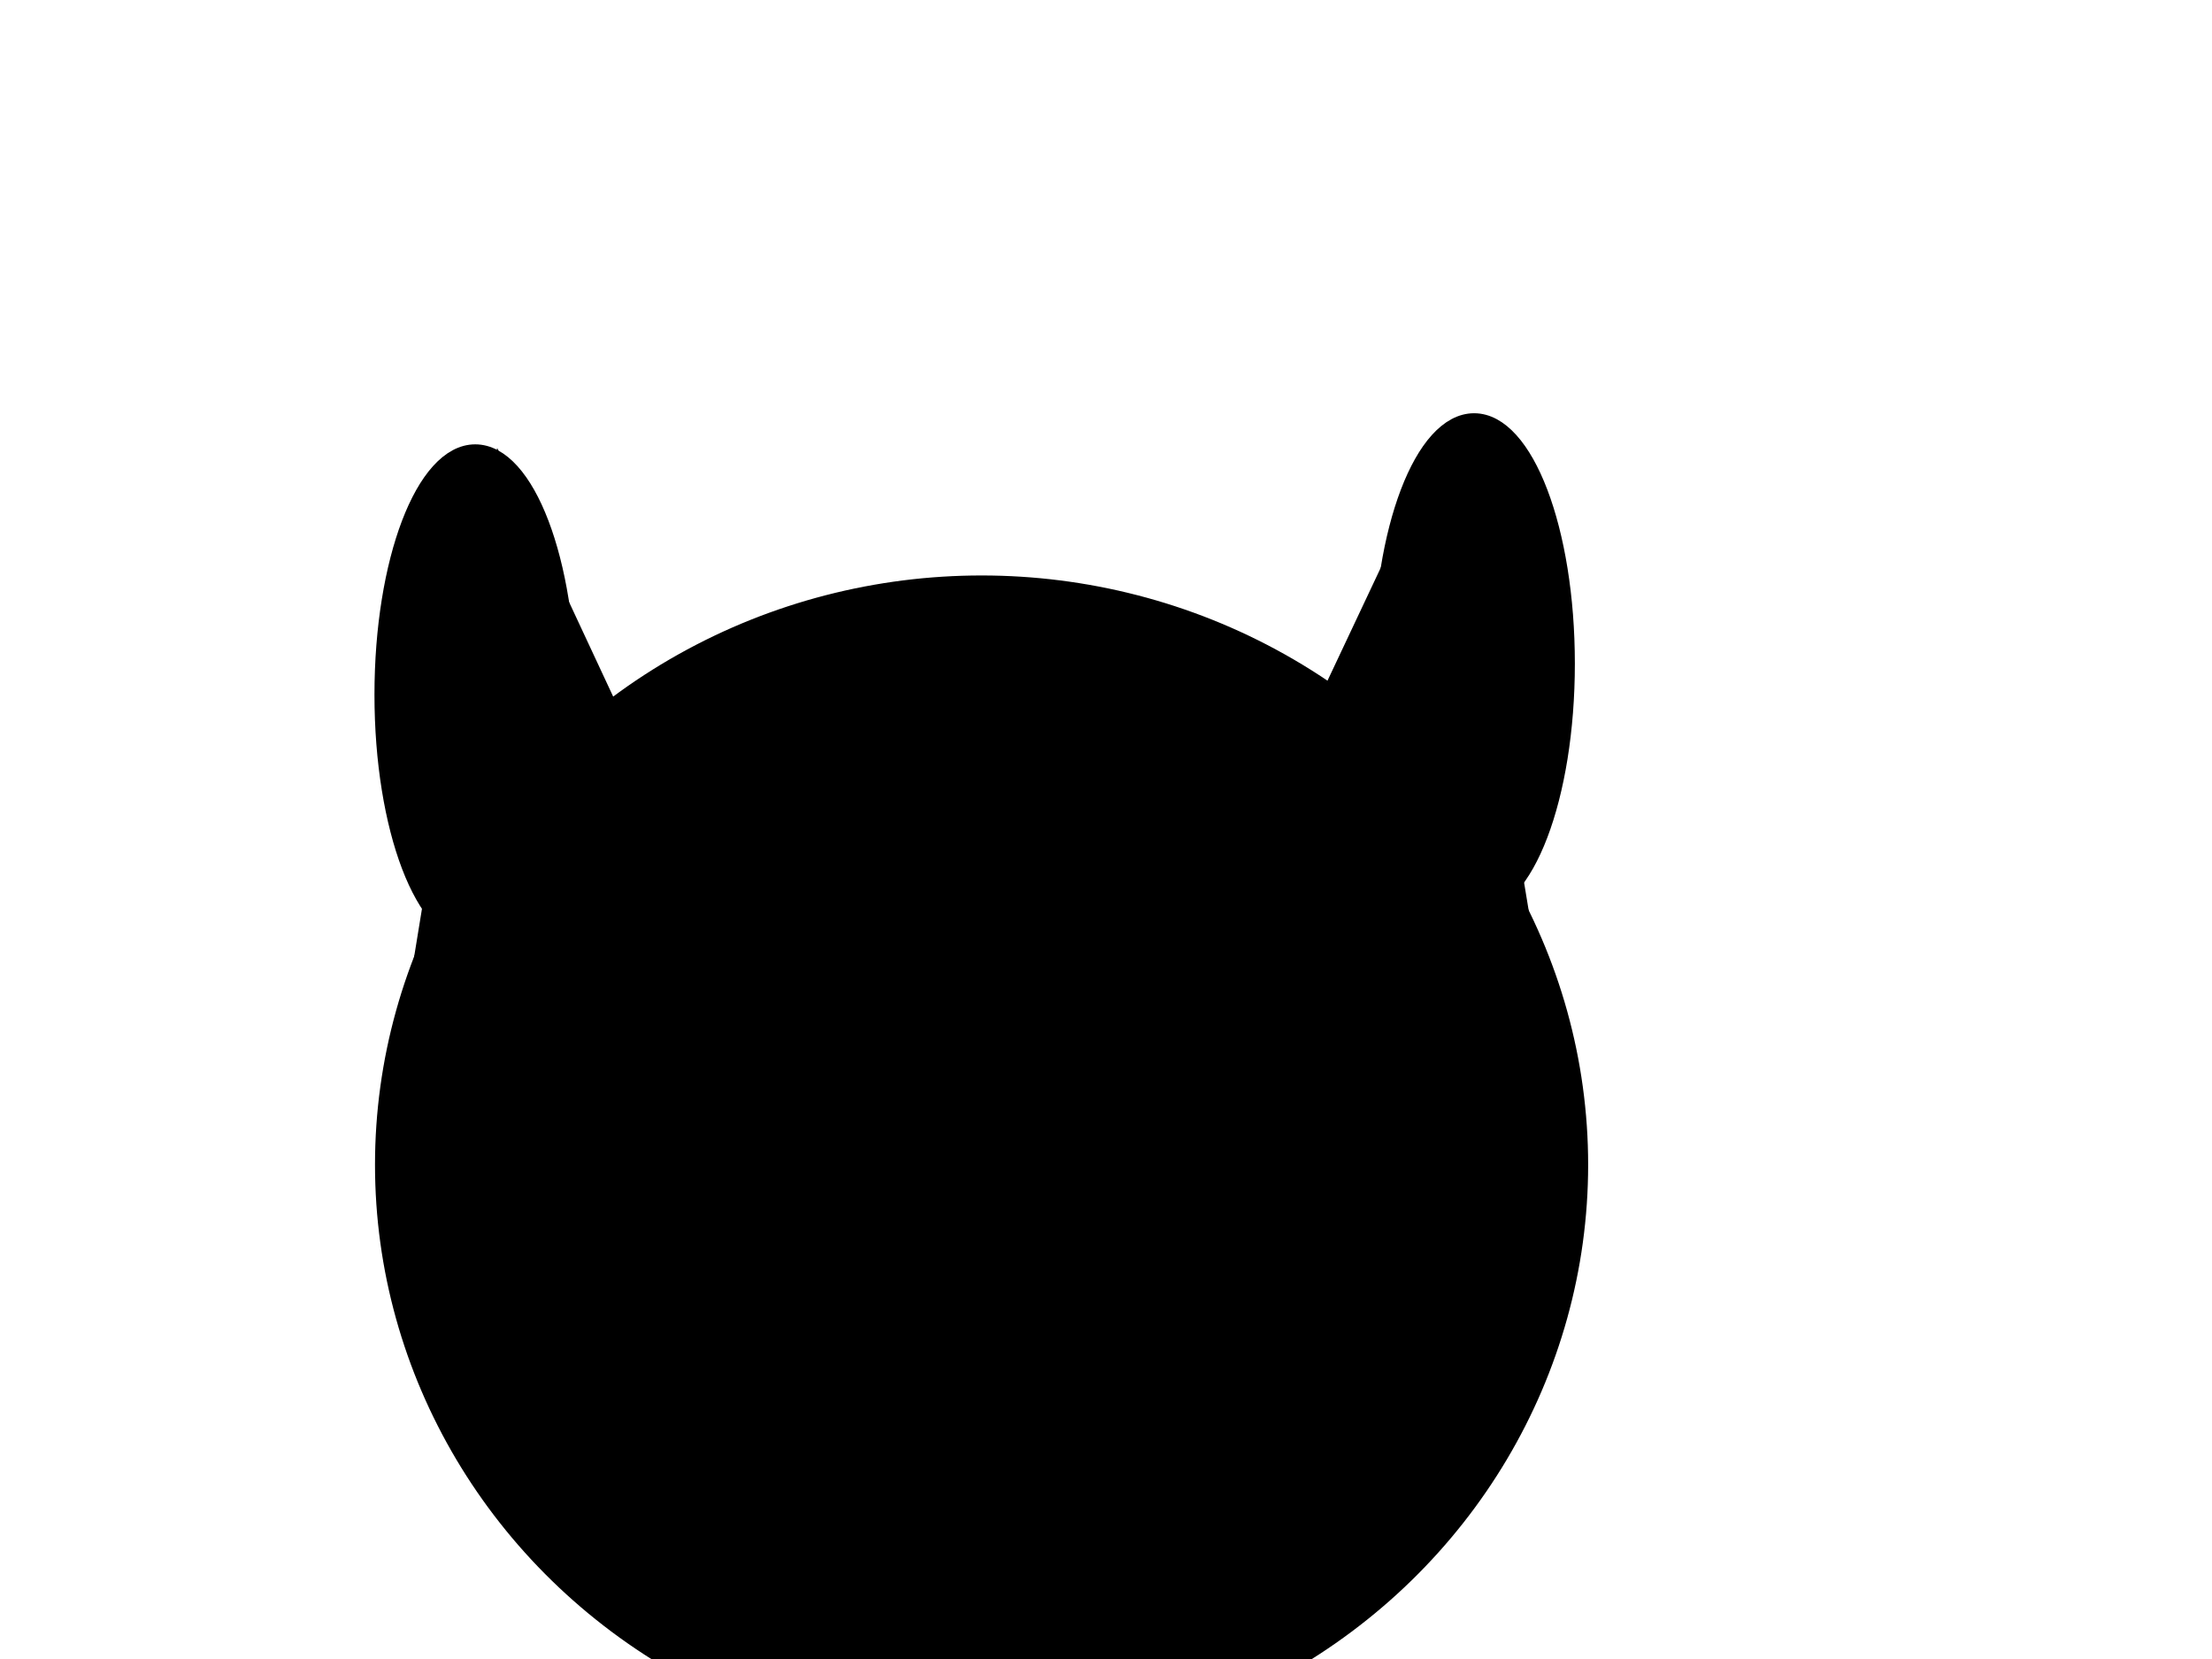
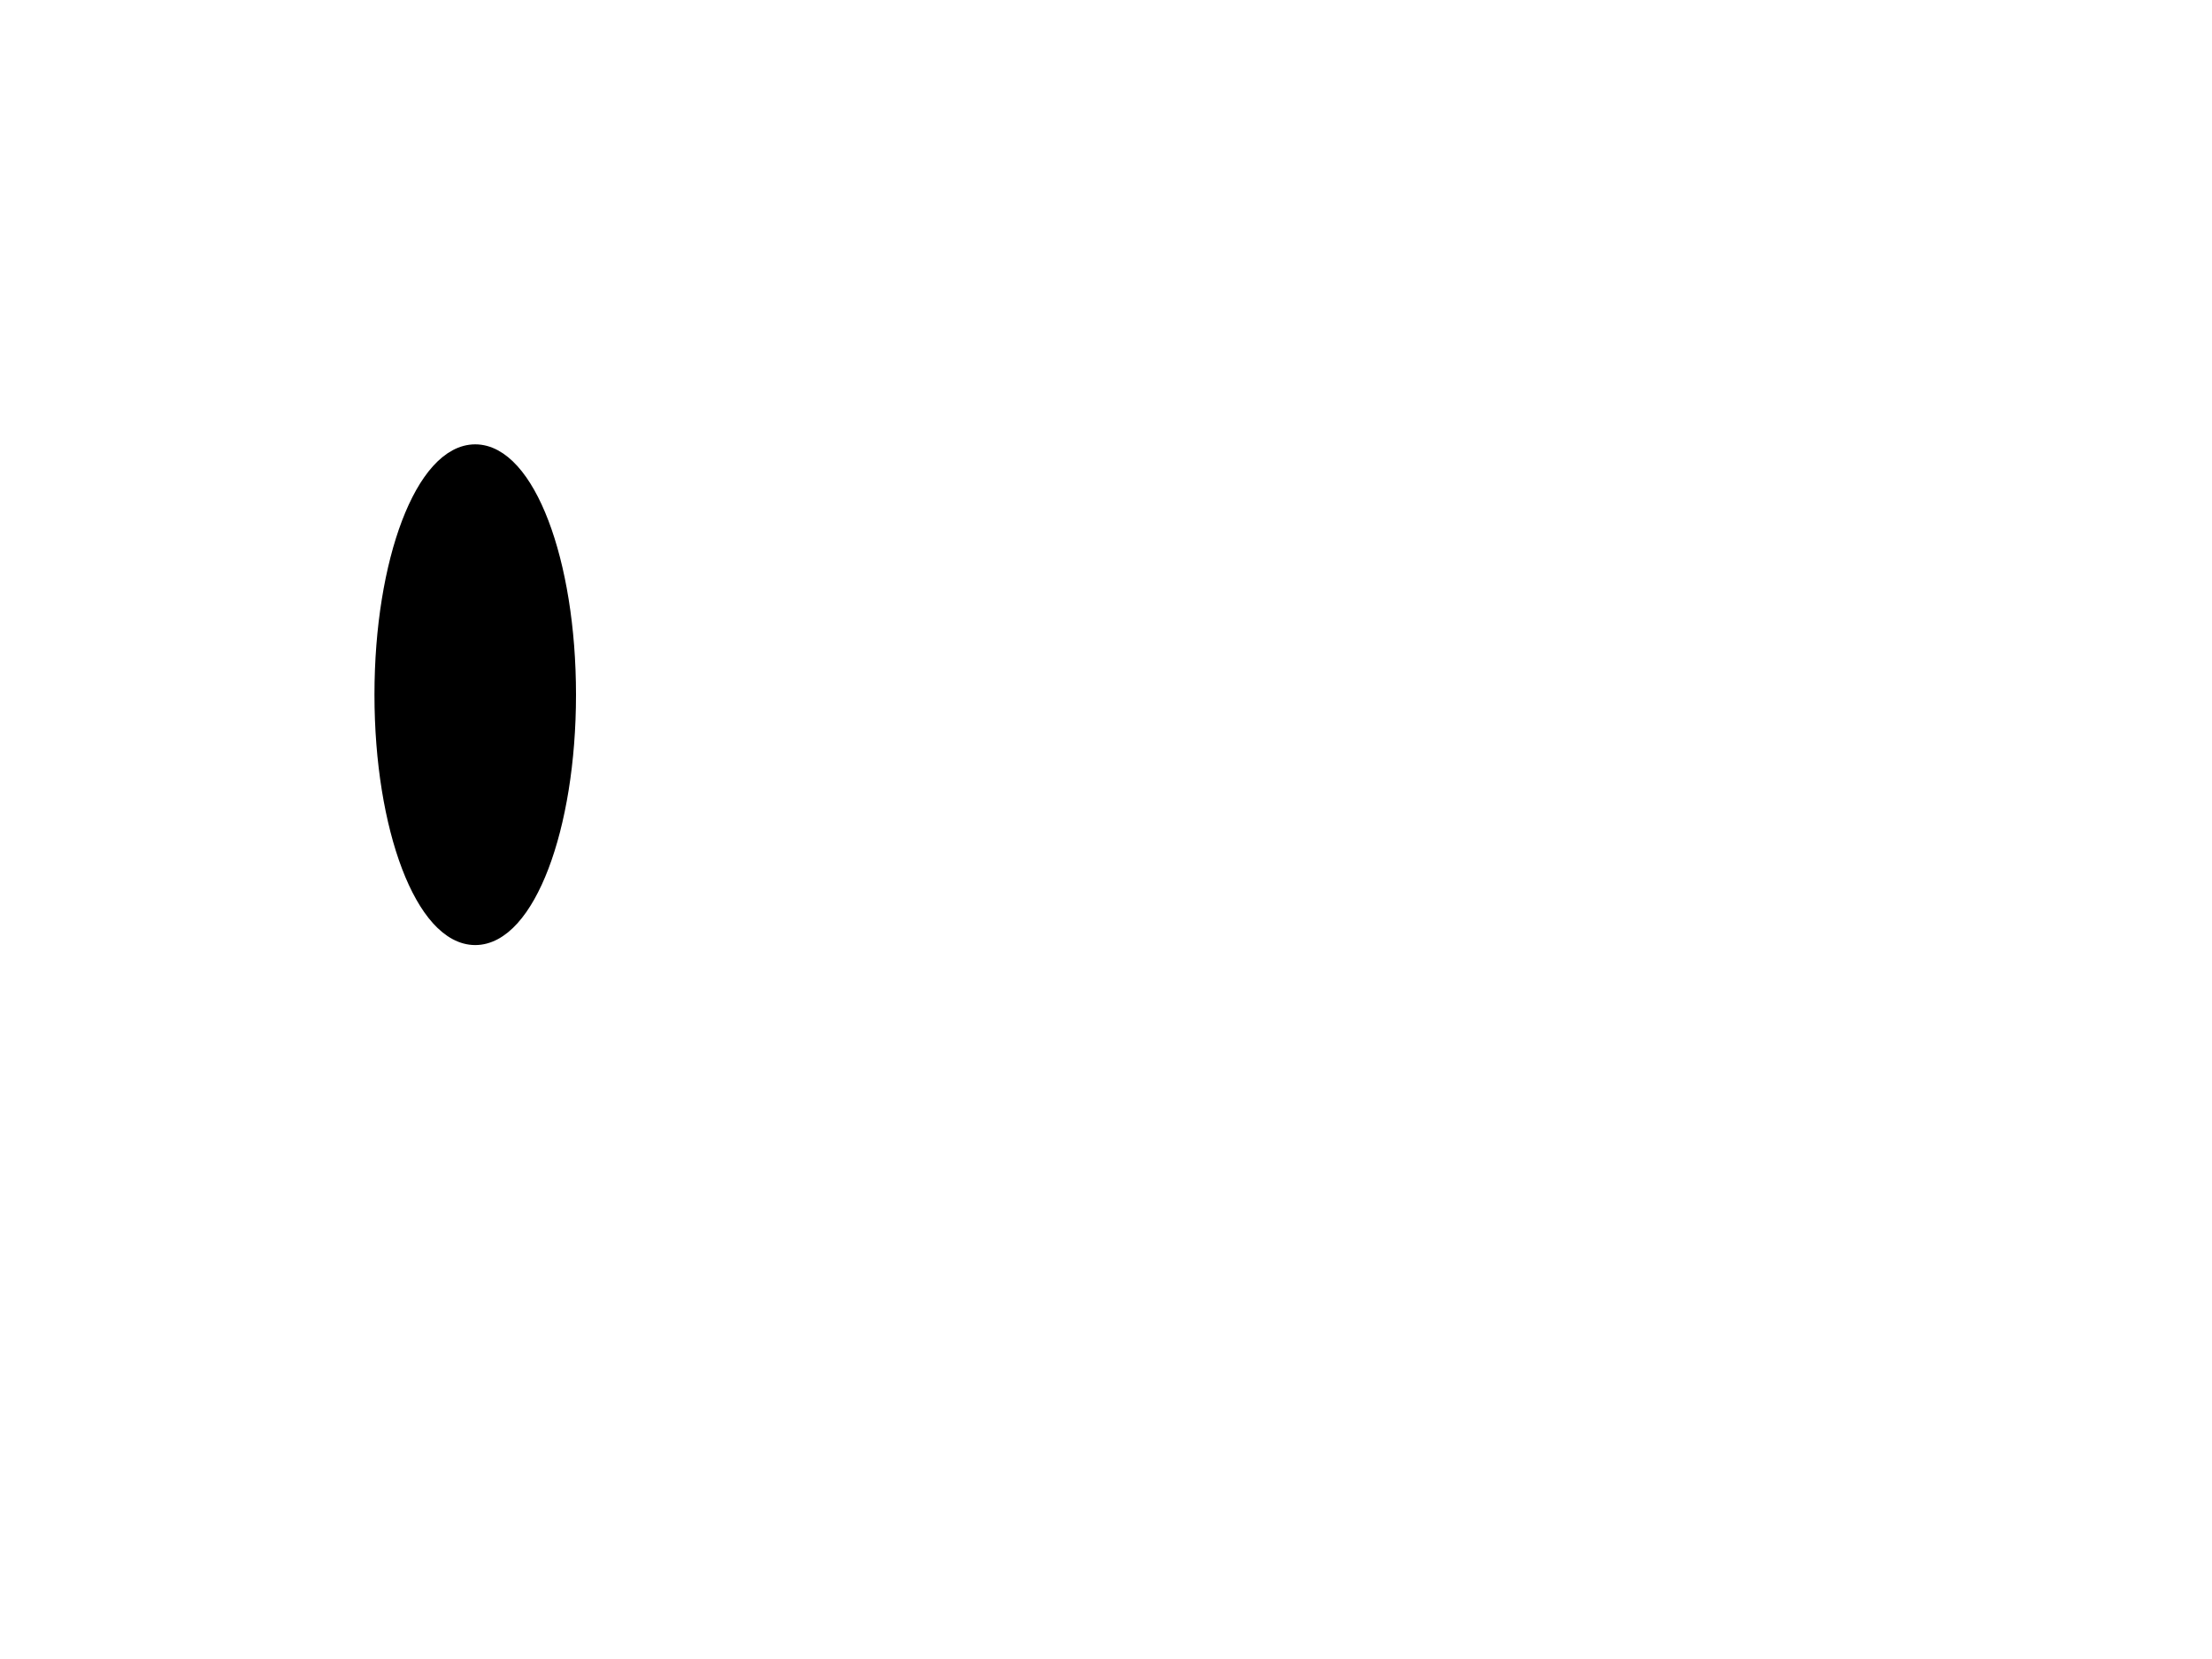
<svg xmlns="http://www.w3.org/2000/svg" width="640" height="480">
  <title>devil outline red</title>
  <g>
    <title>Layer 1</title>
-     <ellipse ry="168" rx="173" id="svg_1097" cy="337" cx="284" stroke-linecap="null" stroke-linejoin="null" stroke-dasharray="null" stroke-width="5" stroke="#000000" fill="#000000" />
-     <path id="svg_1099" d="m122,279l23,-141l42,90l-65,51z" stroke-linecap="null" stroke-linejoin="null" stroke-dasharray="null" stroke-width="5" stroke="#000000" fill="#000000" />
-     <path id="svg_1100" d="m442,277l-24.062,-146l-43.938,93.191l68,52.809z" stroke-linecap="null" stroke-linejoin="null" stroke-dasharray="null" stroke-width="5" stroke="#000000" fill="#000000" />
    <ellipse ry="69.937" rx="26.656" id="svg_1101" cy="201" cx="137.5" stroke-linecap="null" stroke-linejoin="null" stroke-dasharray="null" stroke-width="5" stroke="#000000" fill="#000000" />
-     <ellipse id="svg_1103" ry="69.937" rx="26.656" cy="192" cx="426.5" stroke-linecap="null" stroke-linejoin="null" stroke-dasharray="null" stroke-width="5" stroke="#000000" fill="#000000" />
  </g>
</svg>